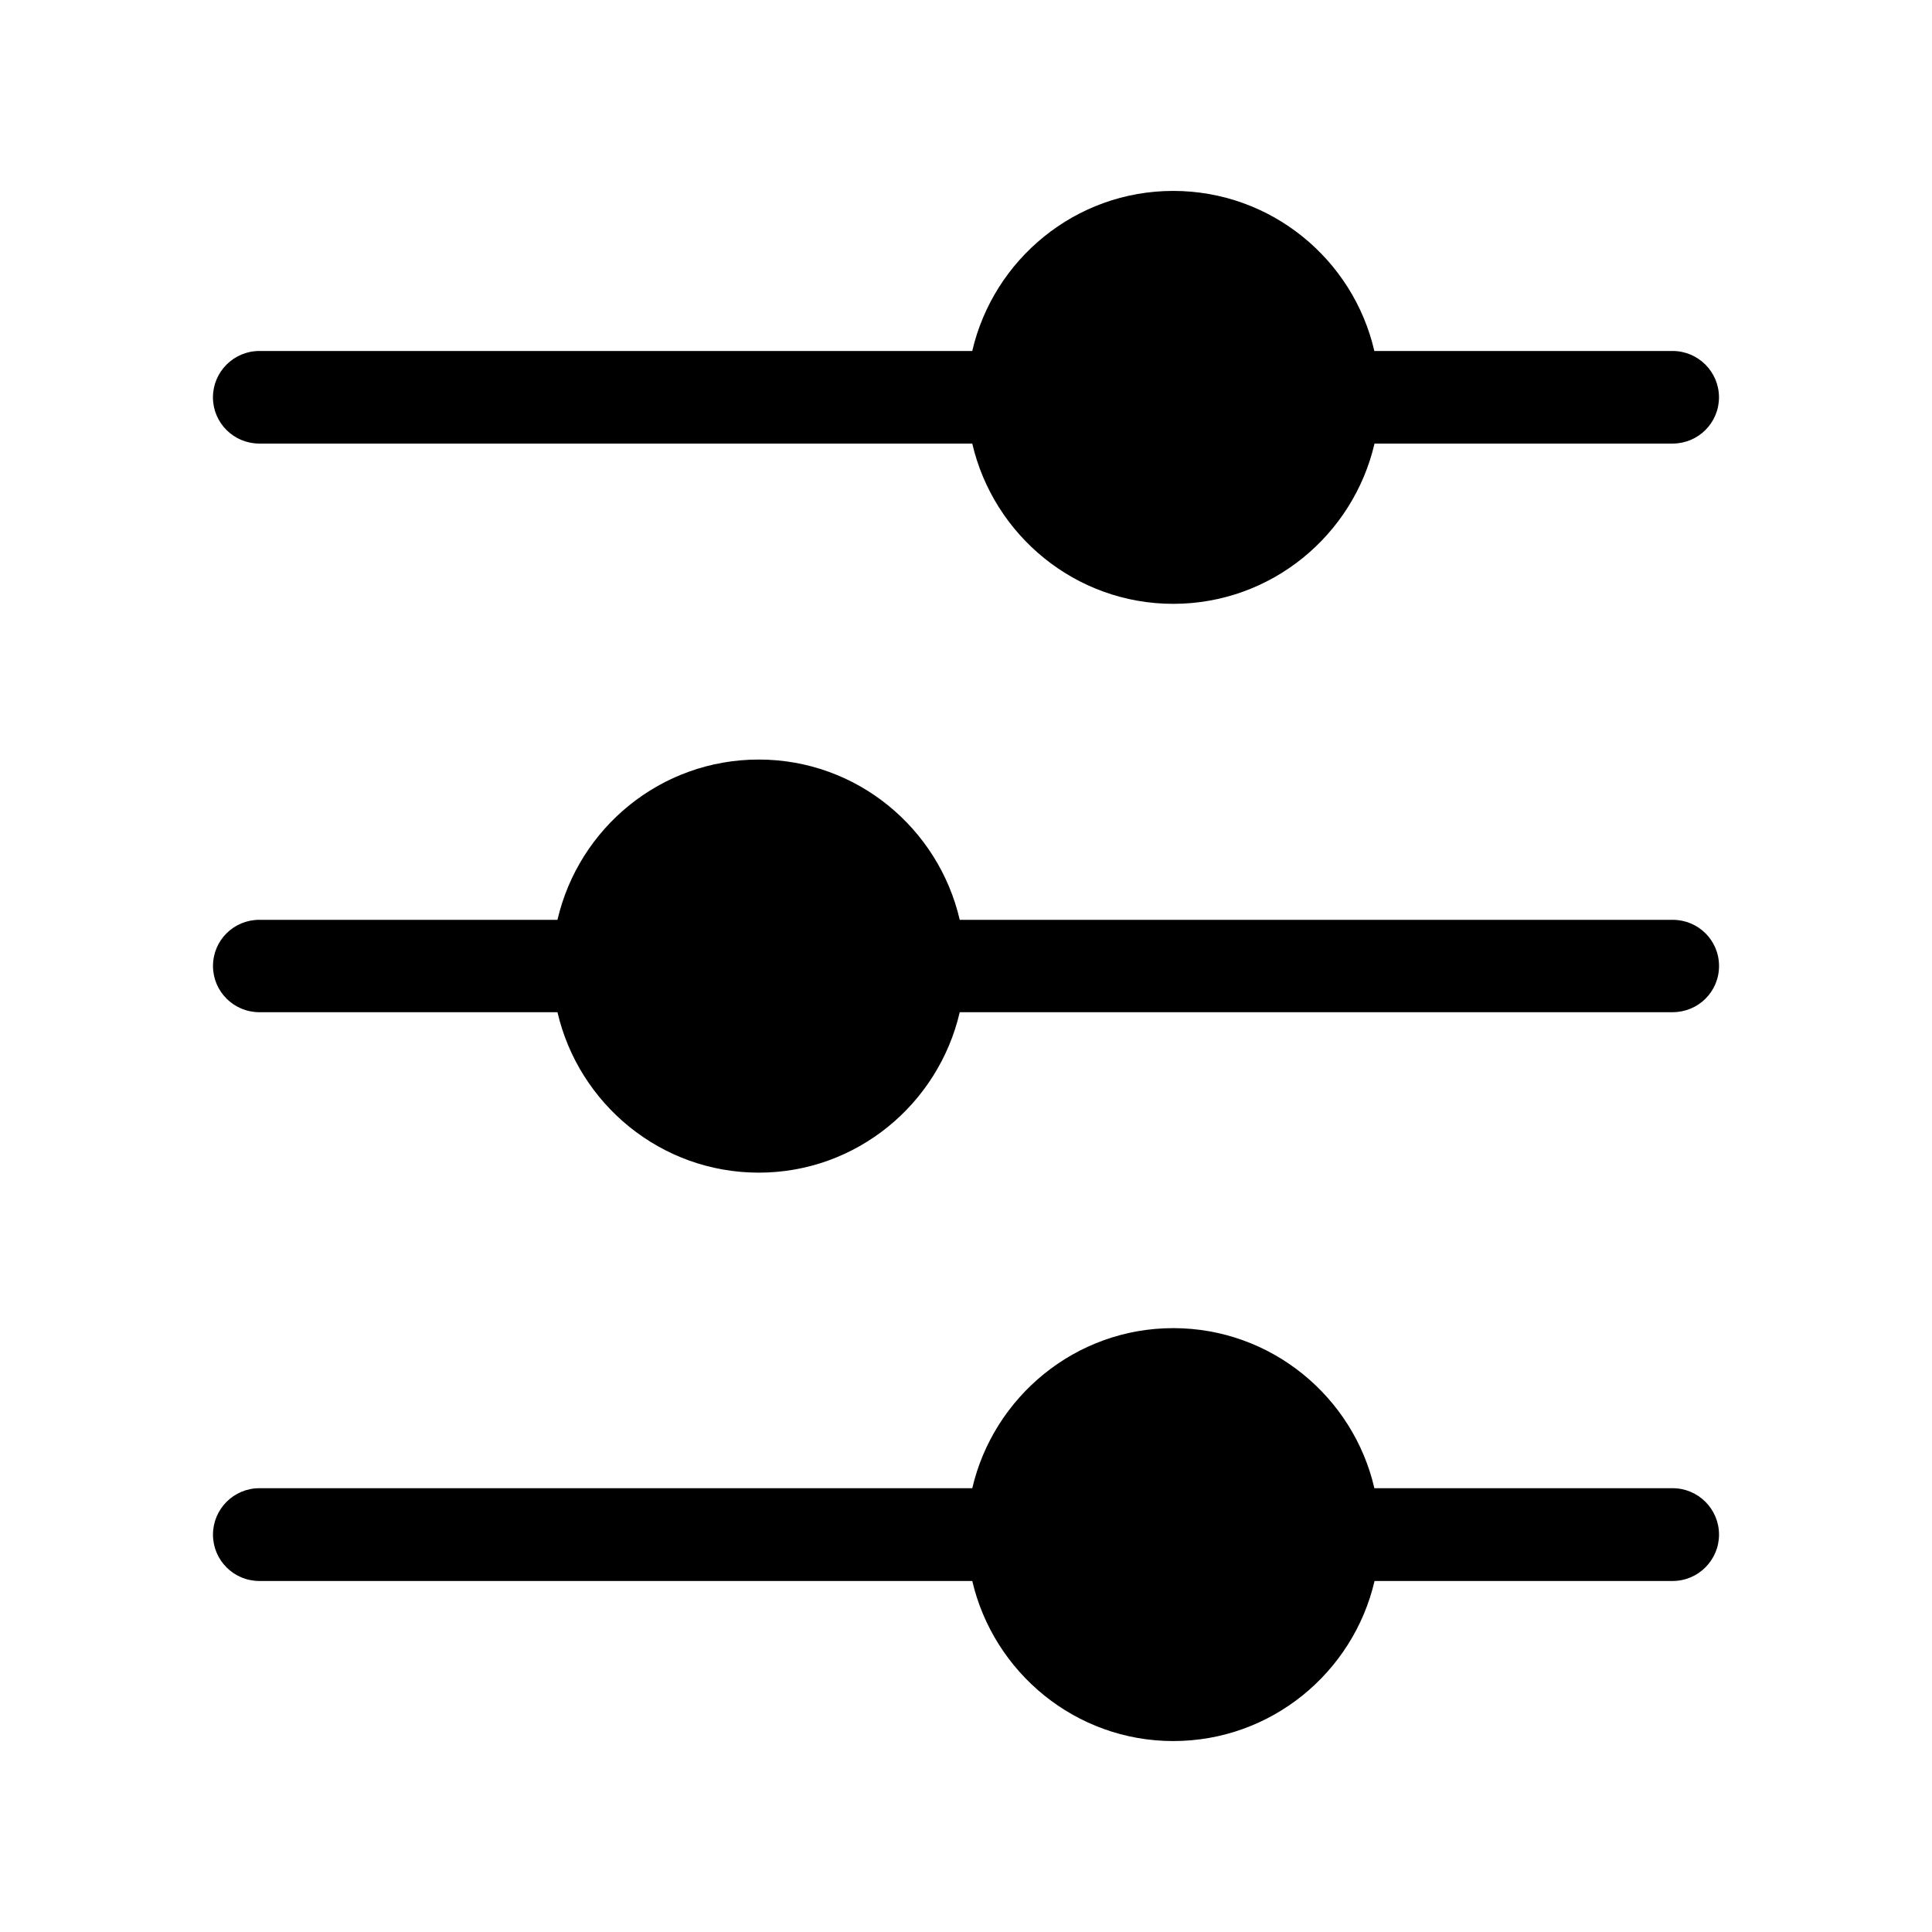
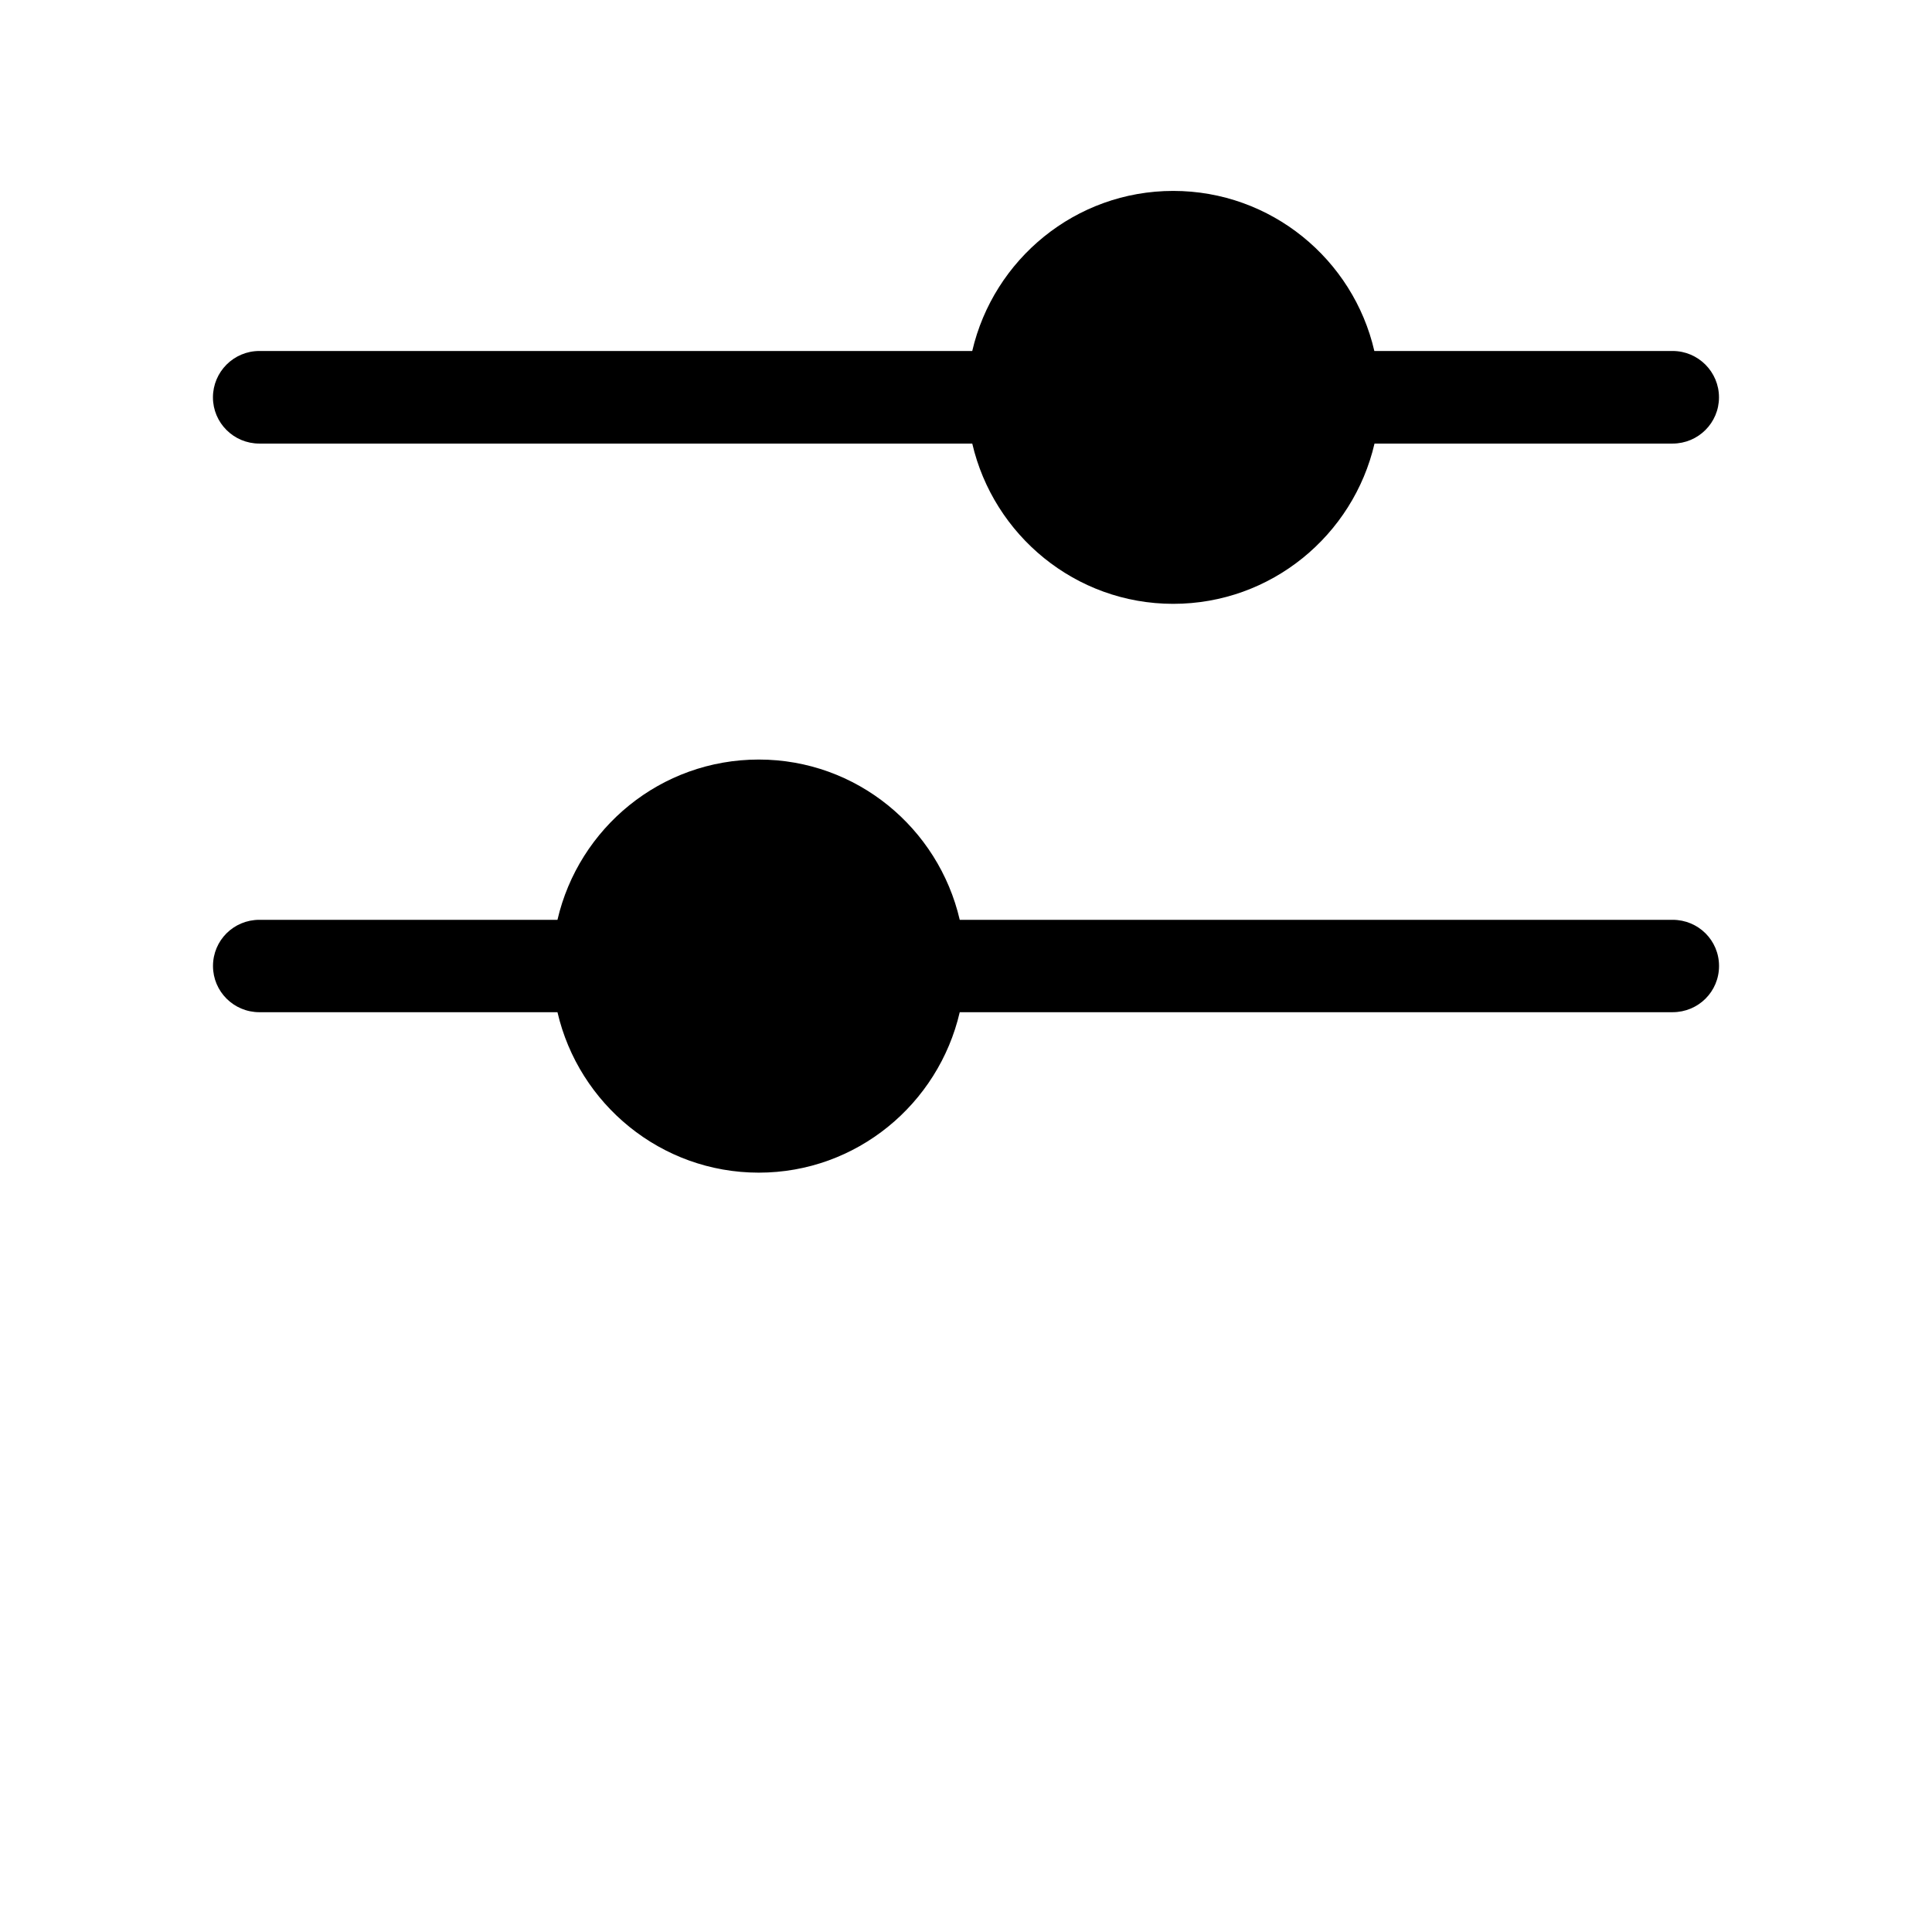
<svg xmlns="http://www.w3.org/2000/svg" fill="#000000" width="800px" height="800px" version="1.1" viewBox="144 144 512 512">
  <g>
-     <path d="m587.27 387.76h-188.93c-5.644-24.336-27.355-42.473-53.254-42.473-25.996 0-47.711 18.137-53.352 42.473h-78.996c-6.805 0-12.293 5.438-12.293 12.242 0 6.75 5.492 12.242 12.293 12.242h78.996c5.641 24.332 27.406 42.52 53.352 42.52 25.895 0 47.609-18.188 53.254-42.523h188.93c6.801 0 12.293-5.441 12.293-12.242 0-6.801-5.492-12.238-12.293-12.238z" />
+     <path d="m587.27 387.76h-188.93c-5.644-24.336-27.355-42.473-53.254-42.473-25.996 0-47.711 18.137-53.352 42.473h-78.996c-6.805 0-12.293 5.438-12.293 12.242 0 6.75 5.492 12.242 12.293 12.242h78.996c5.641 24.332 27.406 42.52 53.352 42.52 25.895 0 47.609-18.188 53.254-42.523h188.93c6.801 0 12.293-5.441 12.293-12.242 0-6.801-5.492-12.238-12.293-12.238" />
    <path d="m212.73 261.55h188.93c5.641 24.285 27.355 42.473 53.25 42.473 25.996 0 47.711-18.188 53.352-42.473h78.996c6.801 0 12.293-5.492 12.293-12.242 0.004-6.75-5.488-12.293-12.289-12.293h-79.047c-5.594-24.281-27.359-42.422-53.305-42.422-25.895 0-47.609 18.137-53.254 42.422h-188.93c-6.801 0-12.293 5.543-12.293 12.293 0.004 6.75 5.492 12.242 12.297 12.242z" />
-     <path d="m587.27 538.39h-79.047c-5.594-24.234-27.359-42.422-53.305-42.422-25.895 0-47.609 18.188-53.254 42.422h-188.93c-6.801 0-12.293 5.543-12.293 12.293 0 6.801 5.492 12.293 12.293 12.293h188.93c5.644 24.234 27.359 42.422 53.254 42.422 25.996 0 47.711-18.188 53.352-42.422h78.996c6.801 0 12.293-5.543 12.293-12.293 0.004-6.75-5.488-12.293-12.289-12.293z" />
  </g>
</svg>